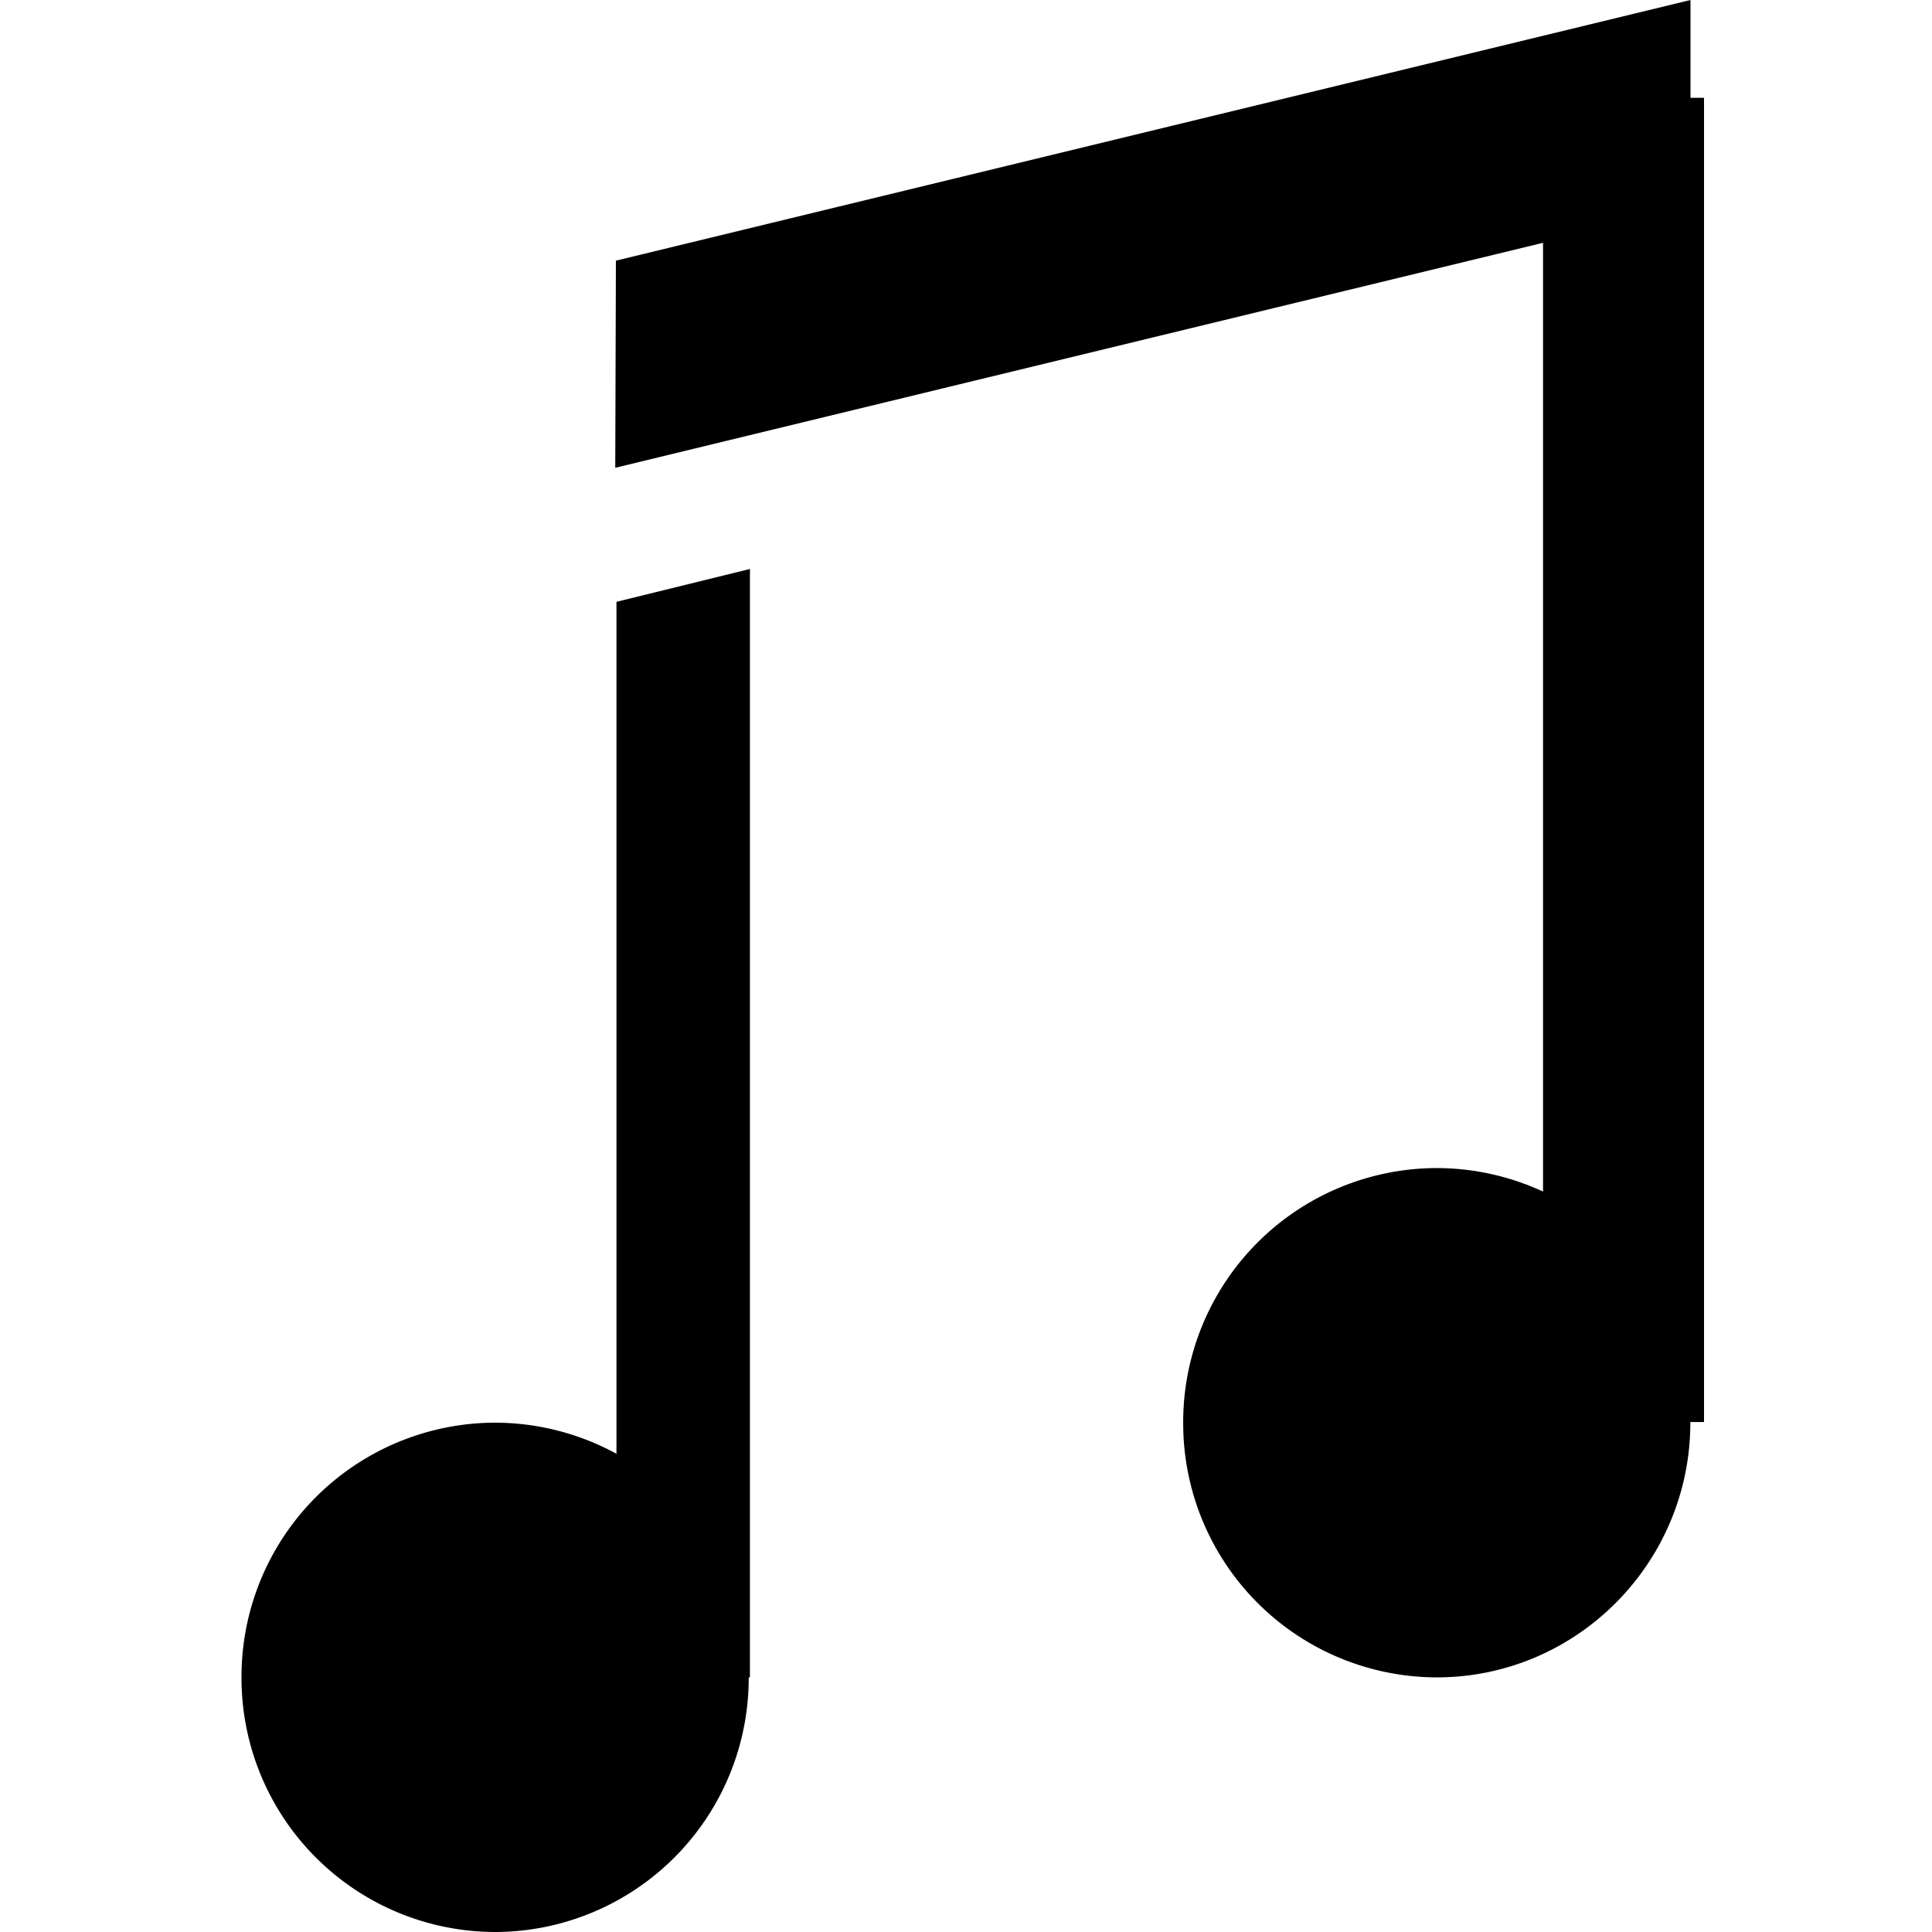
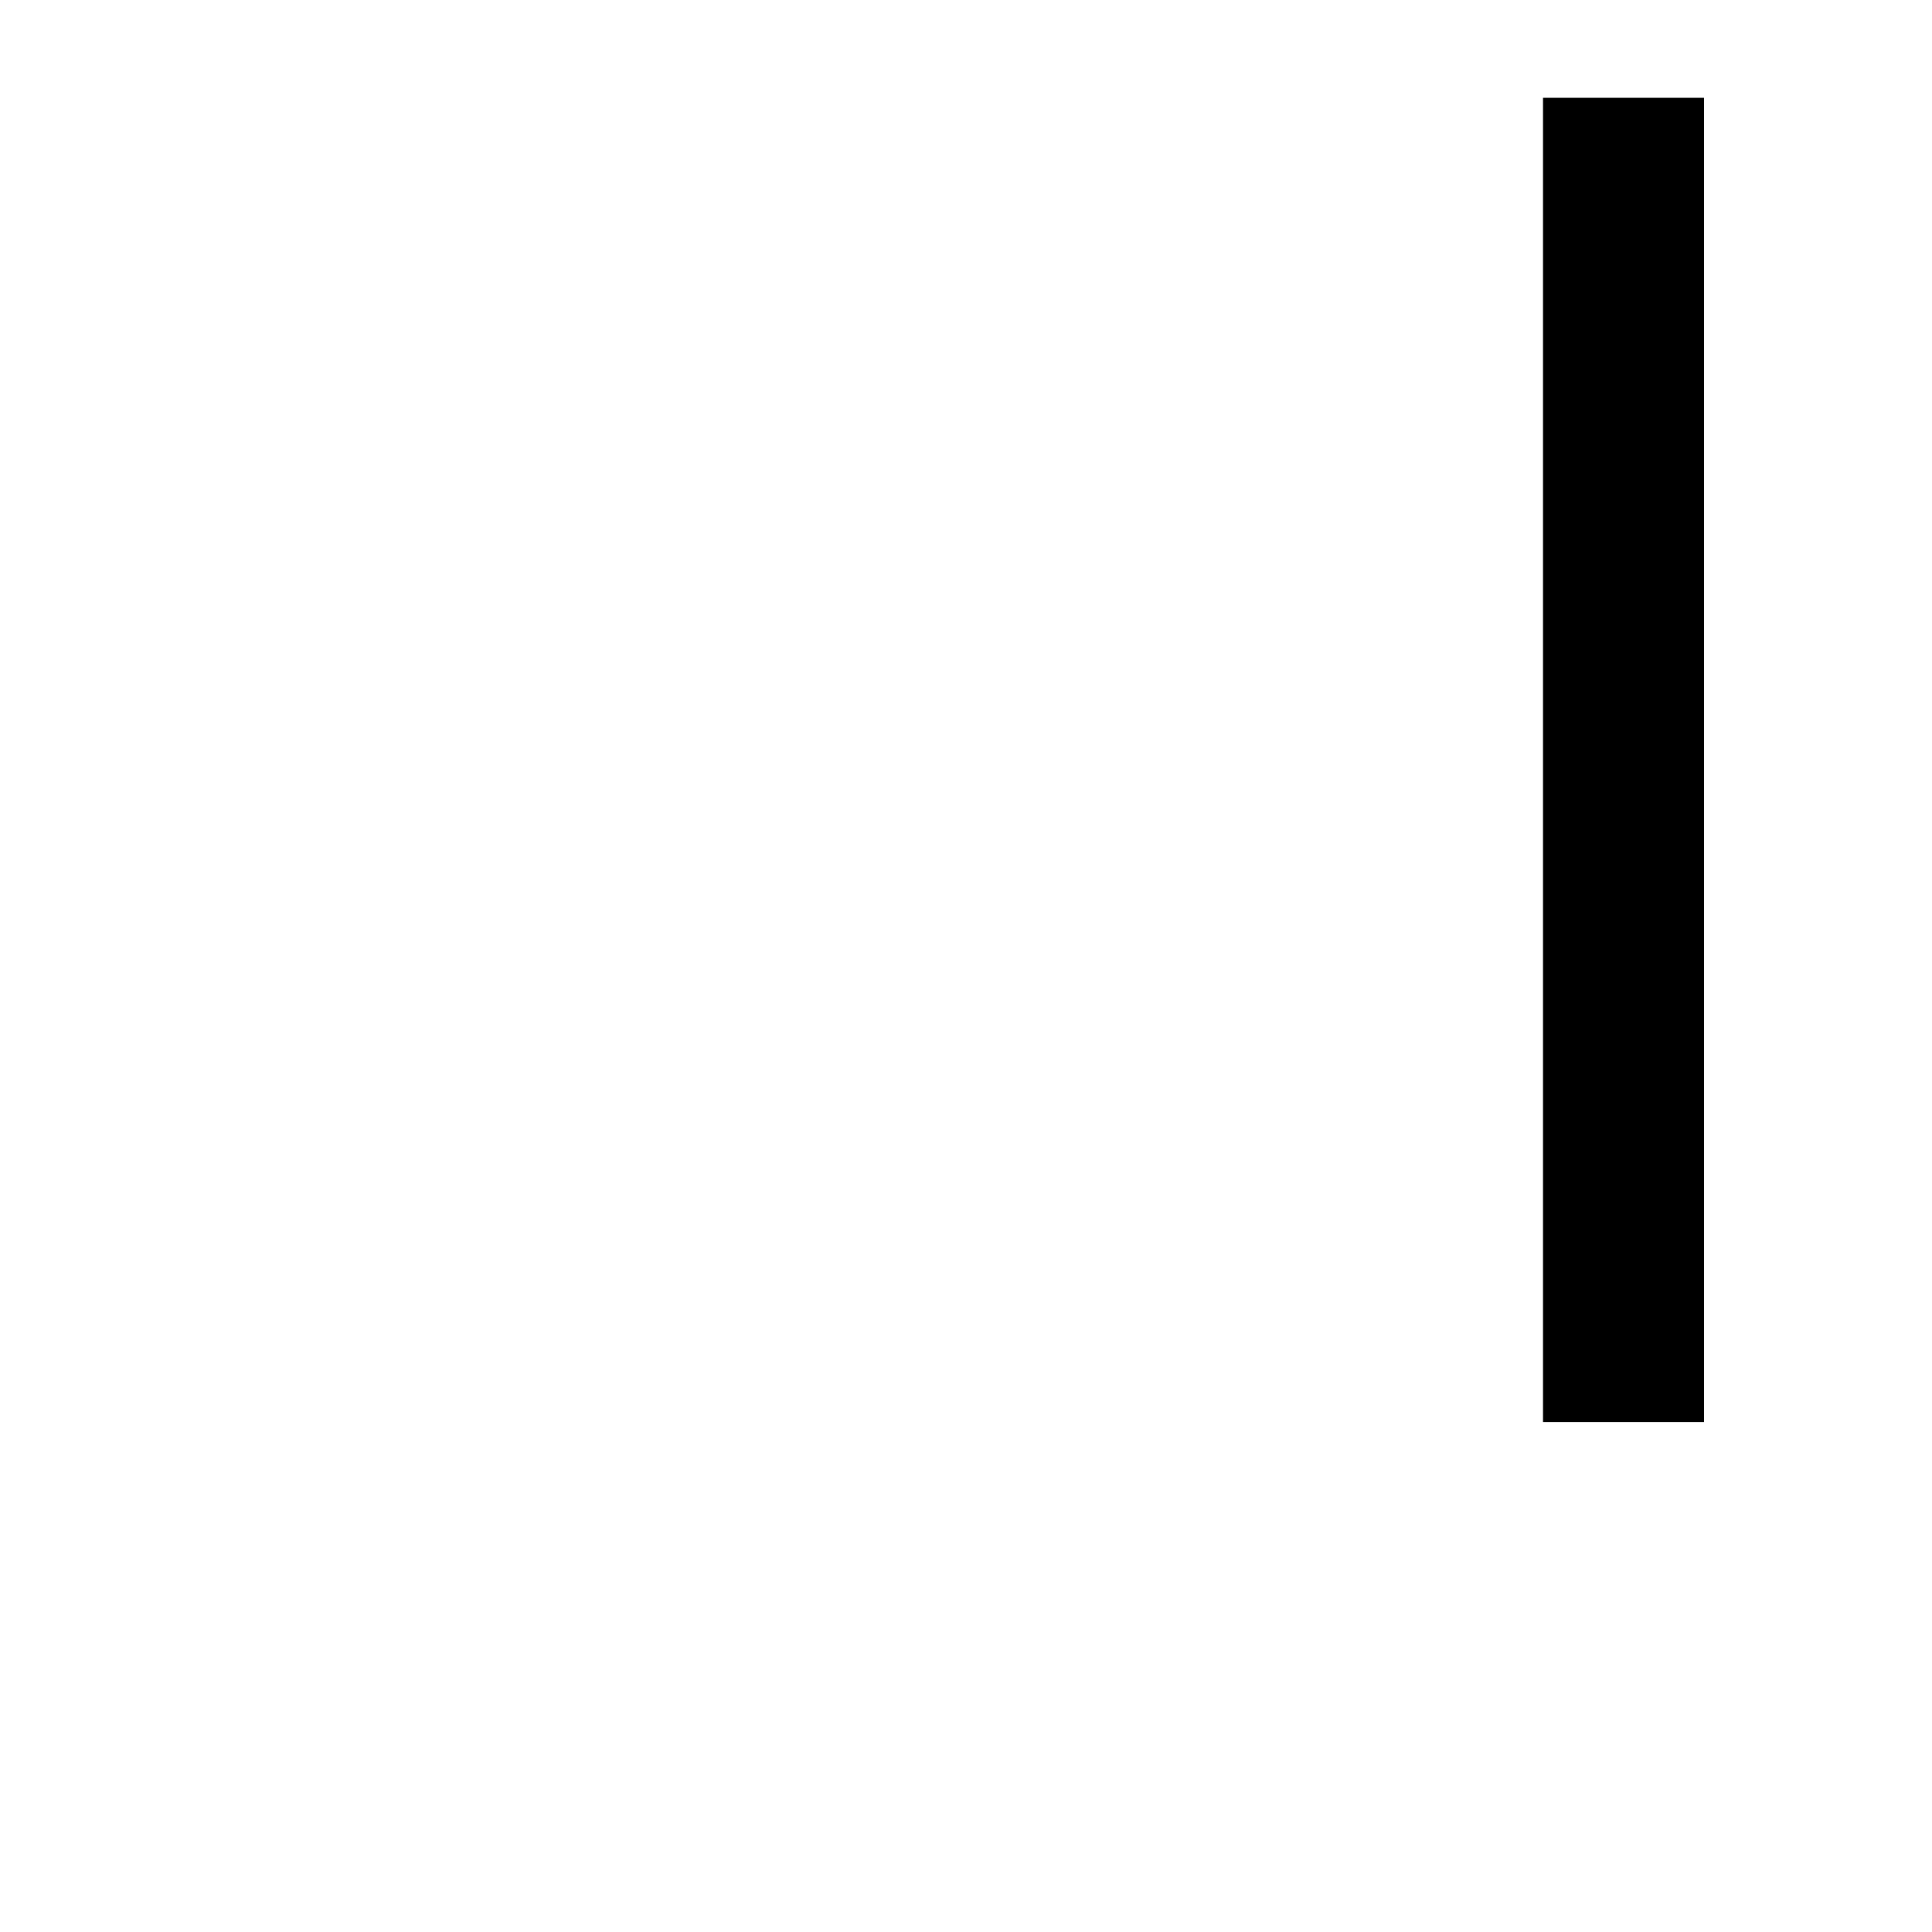
<svg xmlns="http://www.w3.org/2000/svg" class="w-full h-full" width="120" height="120" fill="none" viewBox="0 0 24 24">
-   <path fill="currentColor" d="M6.15 24A3.156 3.156 0 013 20.837a3.156 3.156 0 013.15-3.164 3.156 3.156 0 013.151 3.164A3.156 3.156 0 016.151 24zM17.848 20.837a3.156 3.156 0 01-3.15-3.164 3.156 3.156 0 013.15-3.163 3.156 3.156 0 013.15 3.163c0 1.74-1.409 3.164-3.15 3.164z" />
  <path fill="currentColor" fill-rule="evenodd" d="M19.168 17.665V1.215h2v16.45h-2z" clip-rule="evenodd" />
-   <path fill="currentColor" d="M9.316 20.837H7.658V7.476l1.658-.408v13.769zM7.643 5.81l.008-2.572L21 0v2.572L7.643 5.811z" />
</svg>